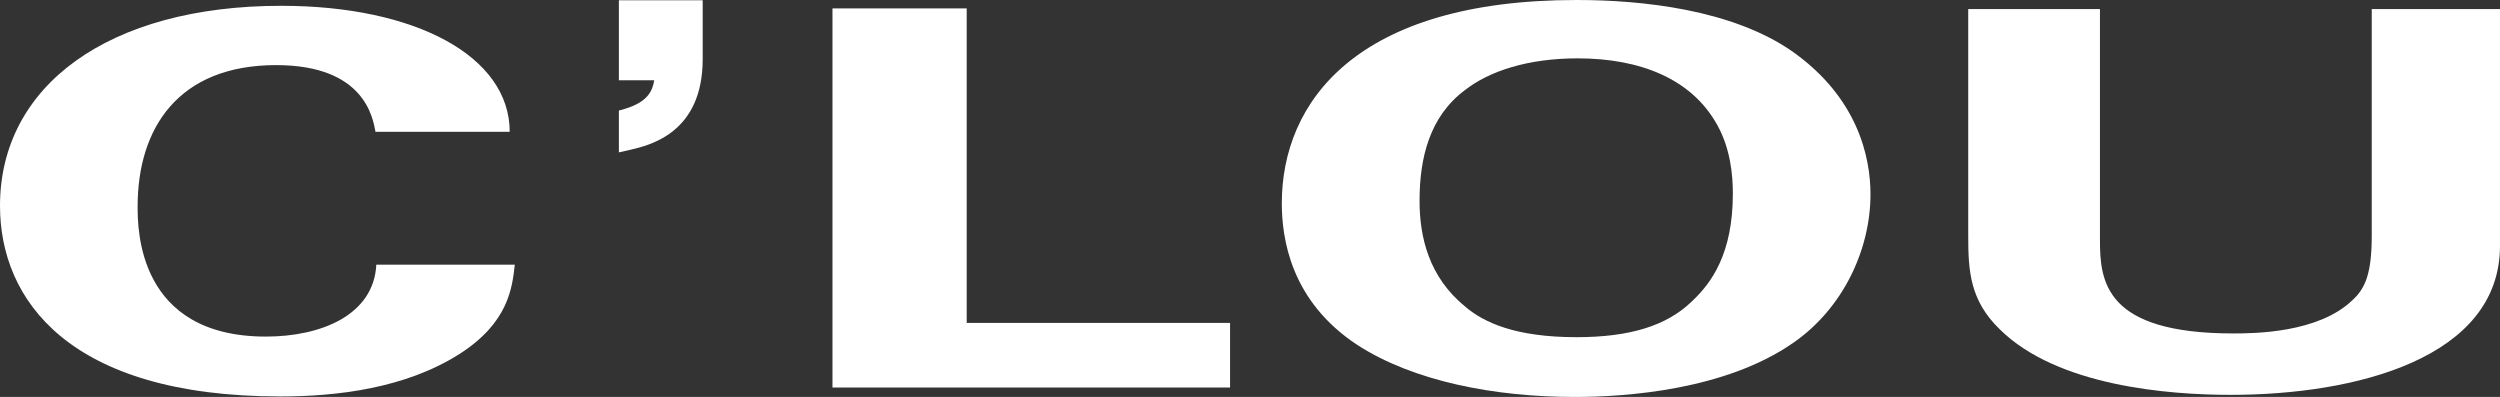
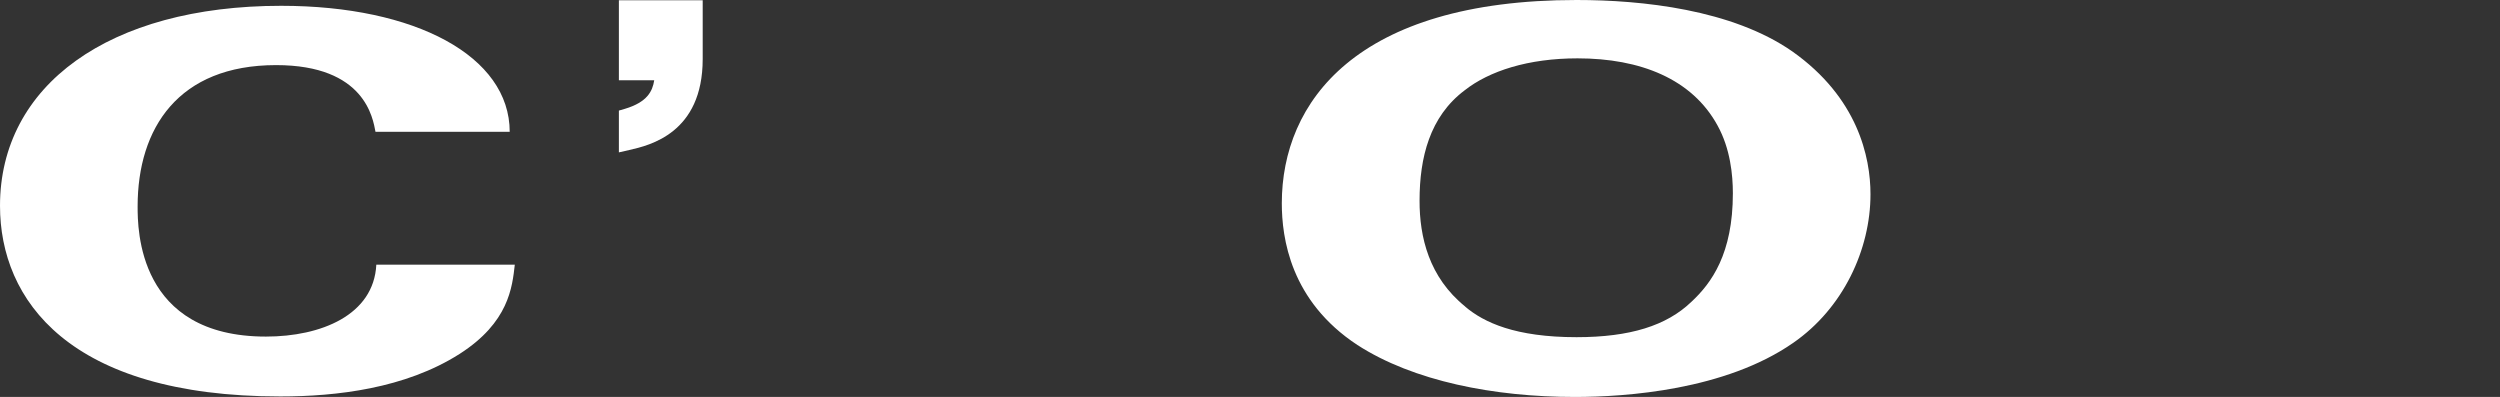
<svg xmlns="http://www.w3.org/2000/svg" id="Ebene_1" data-name="Ebene 1" viewBox="0 0 749.9 119.07">
  <rect x="0" y="0" width="749.9" height="119.07" fill="#333333" stroke="none" />
  <defs>
    <style>.cls-1{fill:#fff;}</style>
  </defs>
  <title>CLOU_Logo w</title>
  <path class="cls-1" d="M211.74,233V220.46l1.85-.54c6.66-2,8.24-5.26,8.75-8.55h-10.6v-24h25.14V205c0,22.28-16,25.91-22,27.28Z" transform="translate(-26.1 -187.29)" />
  <path class="cls-1" d="M138.73,226.82c-.77-3.94-3.06-20-29.81-20-29.31,0-41.54,18.9-41.54,42.37,0,6.77,0,39.06,38.48,39.06,16.56,0,32.36-6.46,33.12-21.58h41.54c-.77,6.77-1.79,17.33-16.56,26.78-16.31,10.39-36.95,12.76-53.77,12.76-63.45,0-84.09-29-84.09-57.18,0-36.07,32.62-60,84.35-60,40.26,0,68.54,15.12,68.54,37.8Z" transform="translate(-26.1 -187.29)" />
-   <path class="cls-1" d="M275.81,189.81h40.26v94.34h79v19.38H275.81Z" transform="translate(-26.1 -187.29)" />
  <path class="cls-1" d="M499,187.29c19.62,0,46.63,2.83,64.73,15.43,19.62,13.86,23.44,31.66,23.44,42.84,0,16.54-8.16,34.18-23.19,44.58-20.38,14.17-50.2,16.22-65.49,16.22-24.2,0-48.41-4.72-65.23-15.59-20.13-13.23-22.67-32.13-22.67-42.53C410.61,218,432.77,187.29,499,187.29Zm-33.38,92c5.61,4.73,15,9.14,33.38,9.14,16.06,0,27-3.47,34.4-10.56,6.12-5.67,12.49-14.49,12.49-32.6,0-5.51-.76-13.39-4.59-20.32-7.64-14-23.18-20.16-42-20.16-14.78,0-26.5,3.78-33.89,9.61-10.45,7.87-13.5,20.16-13.5,33.07C451.89,258.32,454.69,270.45,465.64,279.27Z" transform="translate(-26.1 -187.29)" />
-   <path class="cls-1" d="M656,190v69.31c0,12.44,1.52,28,40,28,6.37,0,25.48-.15,35.67-9.92,3.83-3.46,5.86-7.87,5.86-19.37V190H776v71c0,33.86-43.57,44.73-80.77,44.73-18.35,0-52-2.52-69.31-19.69-8.92-8.66-9.43-17.48-9.43-28V190Z" transform="translate(-26.1 -187.29)" />
</svg>